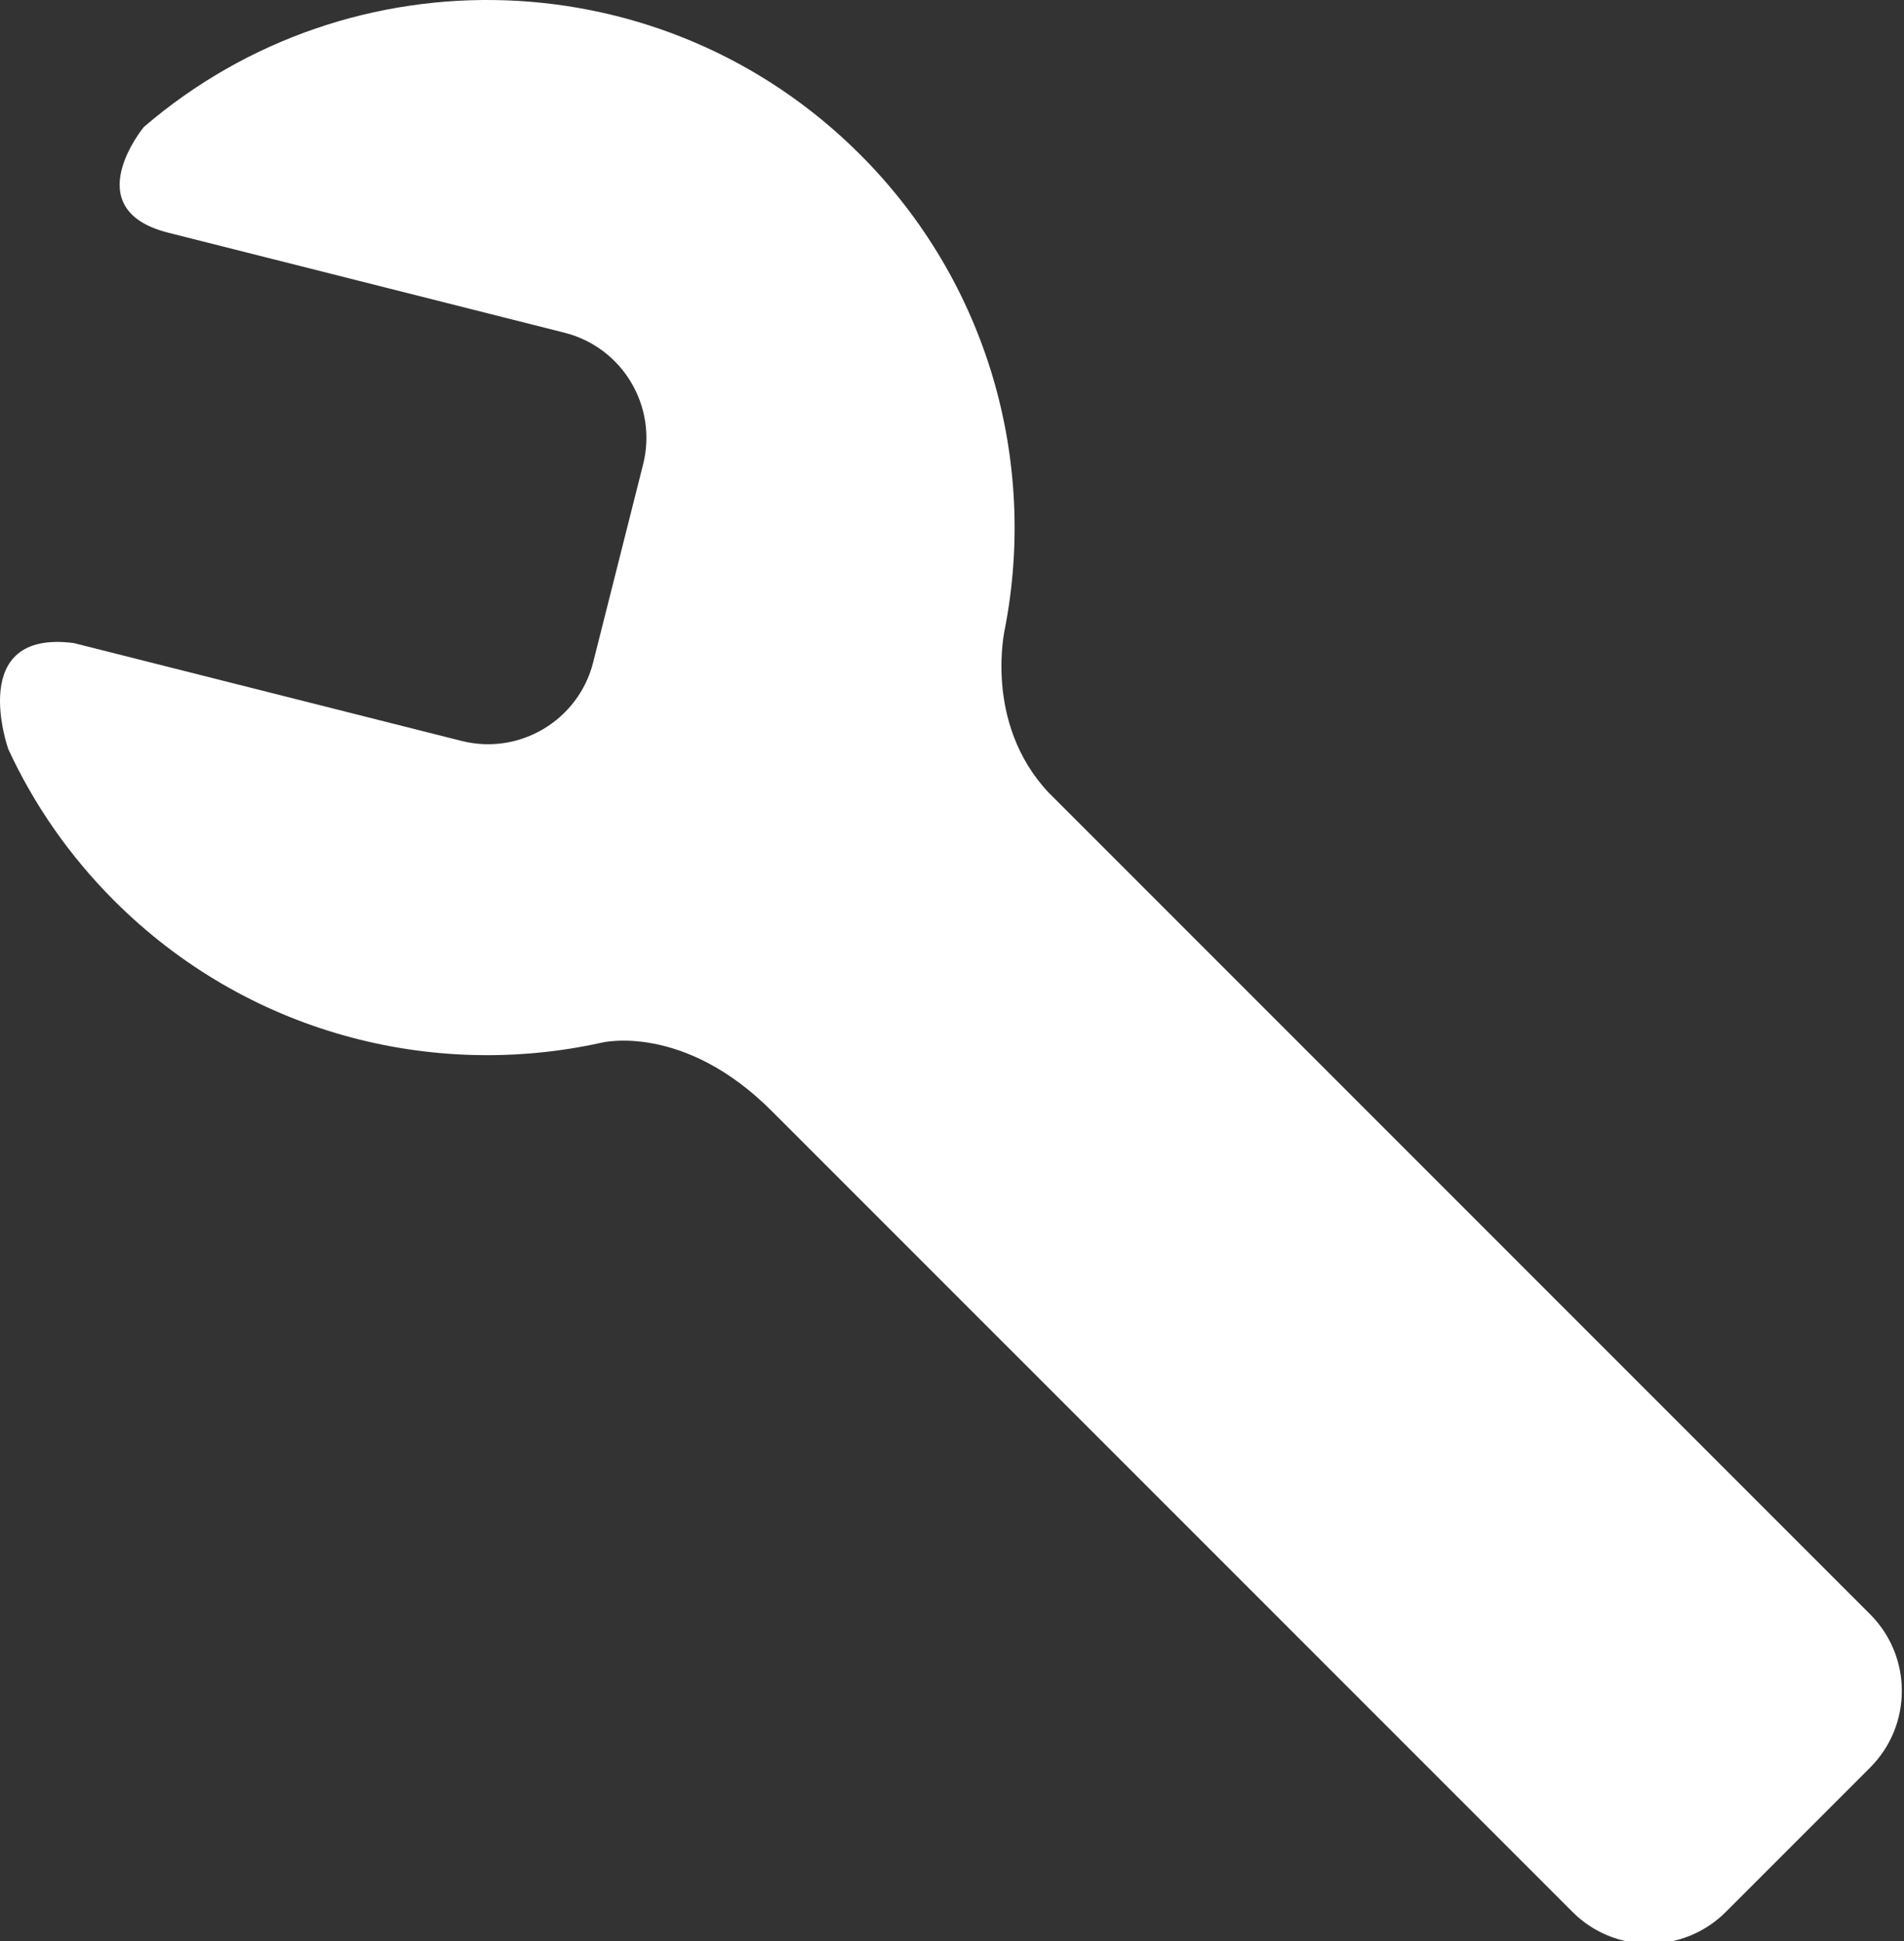
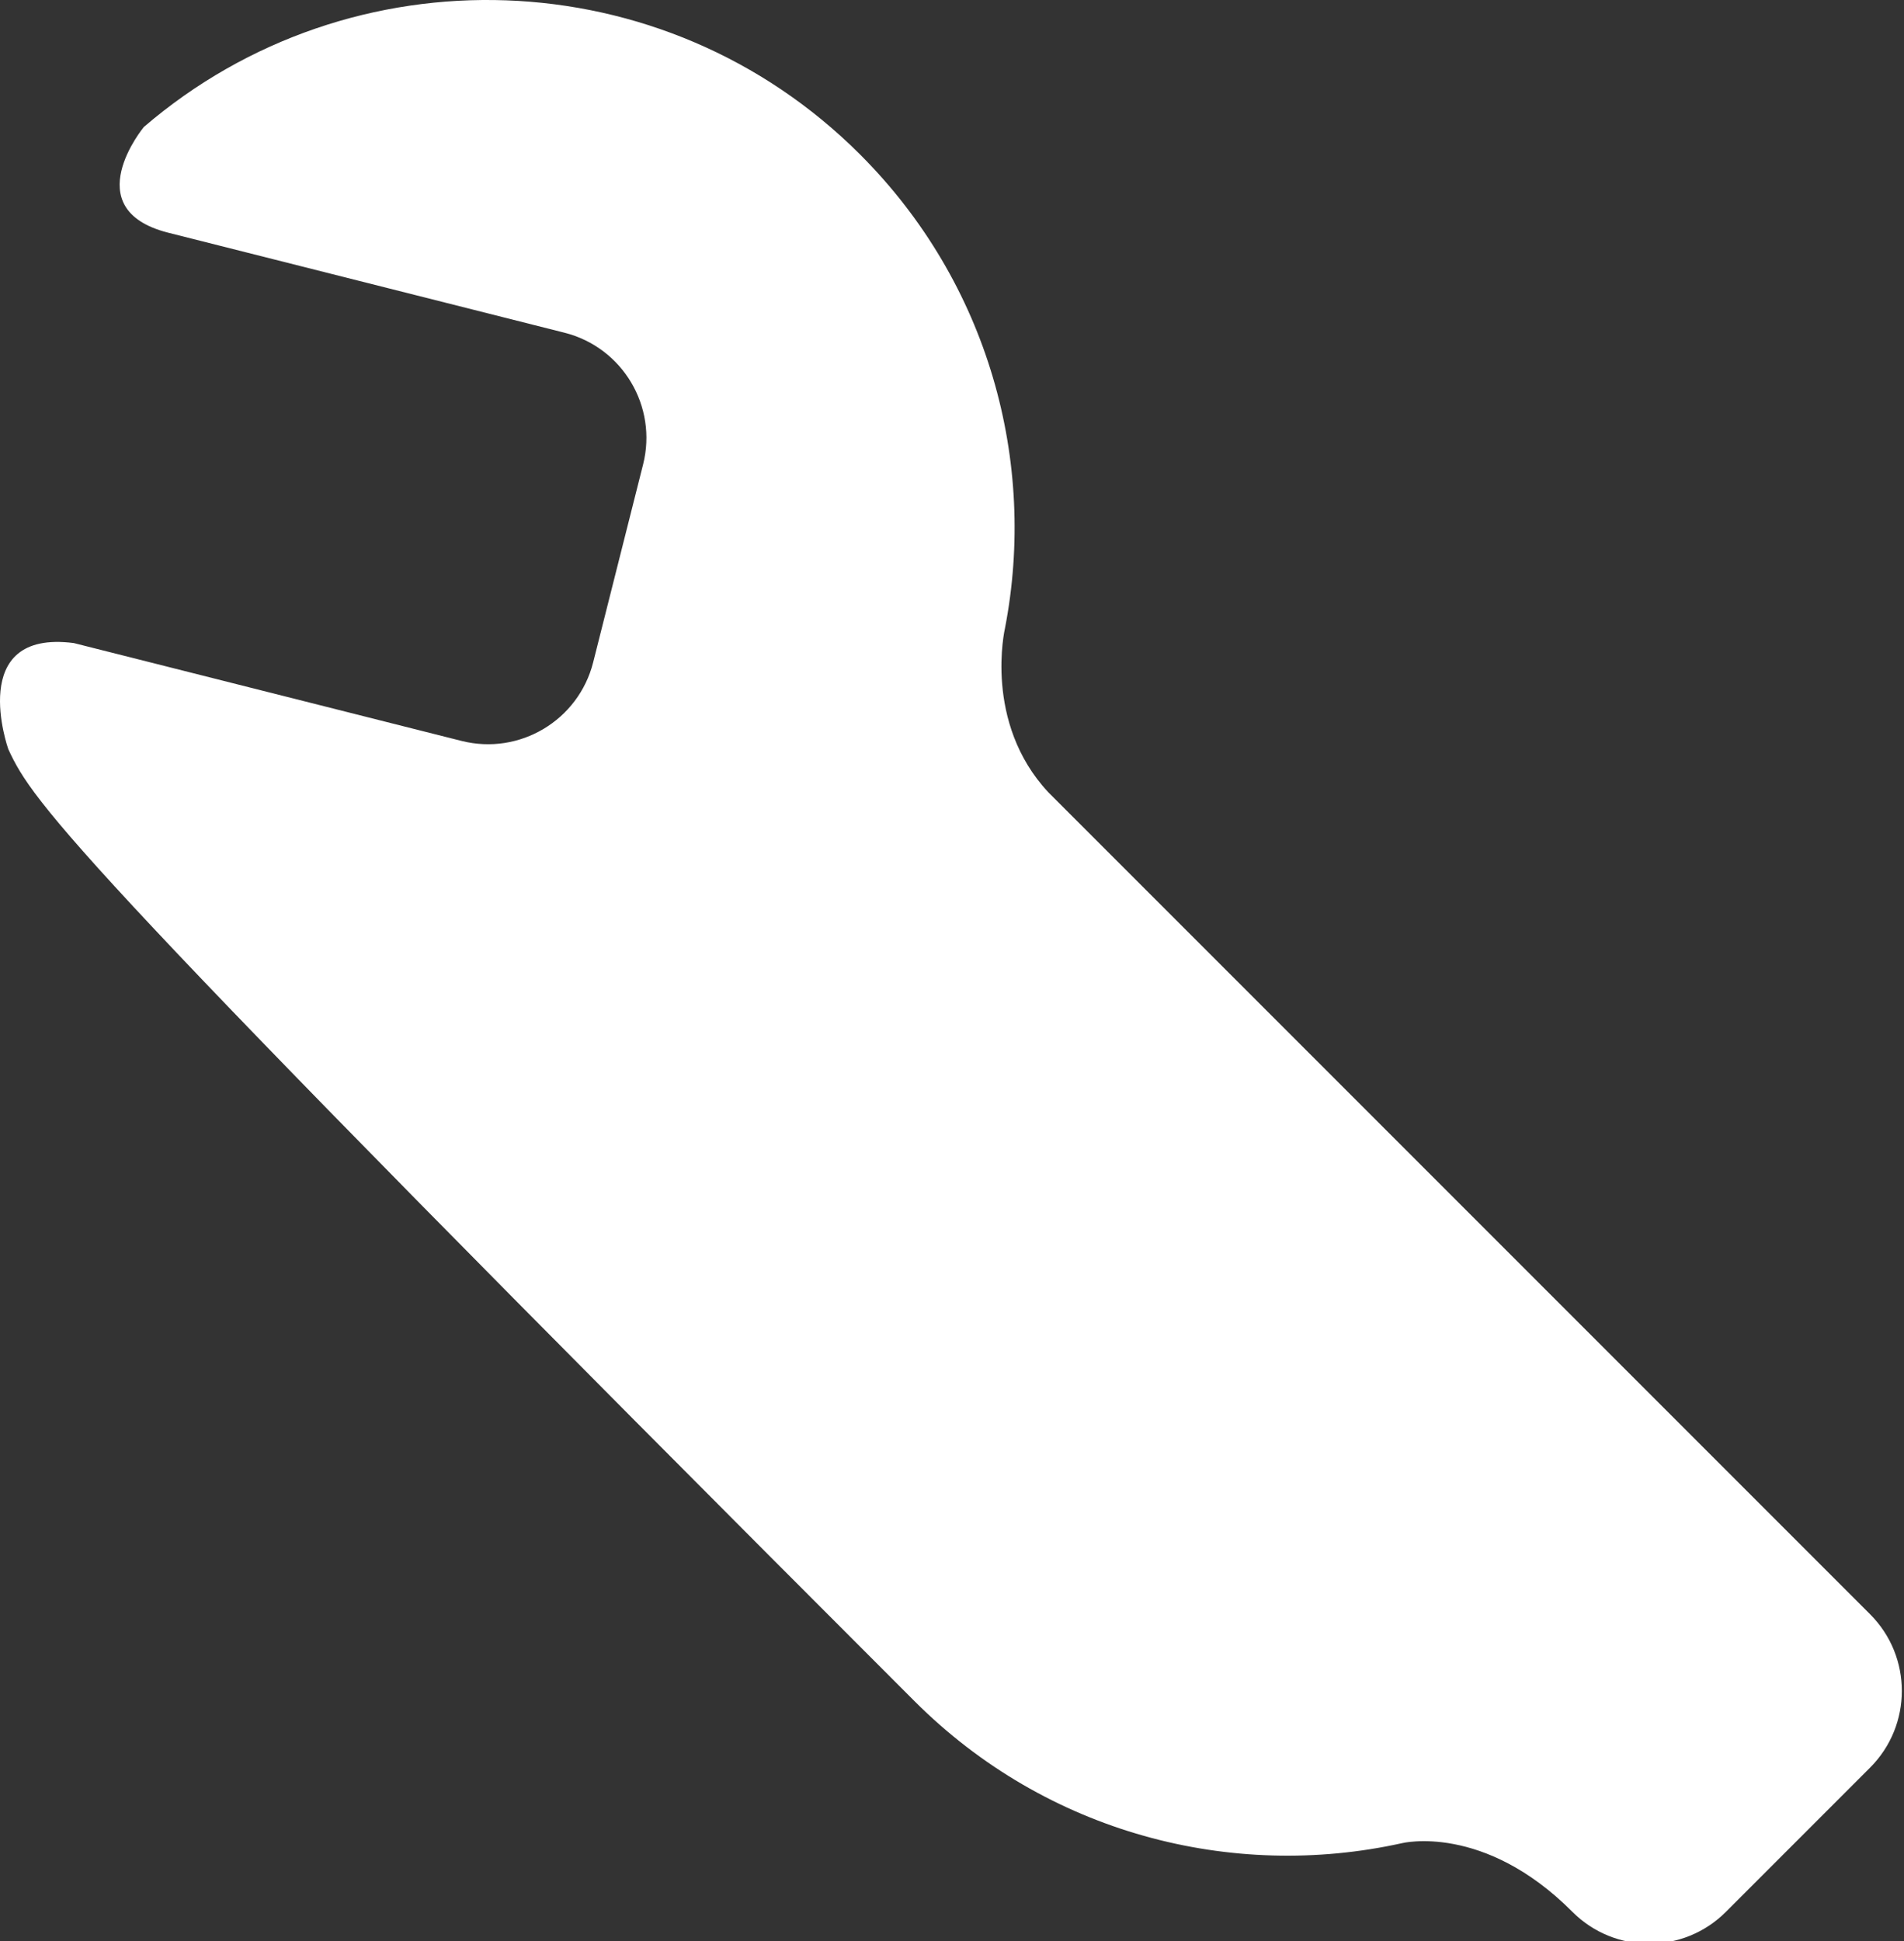
<svg xmlns="http://www.w3.org/2000/svg" version="1.1" x="0px" y="0px" width="156px" height="159px" viewBox="0 0 156 159" overflow="visible" enable-background="new 0 0 156 159" xml:space="preserve">
  <rect x="0" y="0" width="156" height="159" fill="#333333" stroke="none" />
  <defs>
</defs>
-   <path fill="#FFFFFF" d="M85.896,64.904l67.325,67.324c3.47,3.47,3.469,9.096,0,12.566l-11.818,11.818  c-3.47,3.47-9.096,3.471-12.566,0L63.262,91.039c-7.278-7.306-13.974-5.629-13.974-5.629c-13.933,3.082-29.096-0.796-39.934-11.634  C5.65,70.072,2.759,65.862,0.681,61.37c0,0-3.499-9.84,5.366-8.694l31.764,8.015c4.759,1.201,9.589-1.683,10.79-6.441l4.09-16.206  c1.2-4.758-1.684-9.589-6.442-10.79L13.73,19.048c-7.506-1.937-1.944-8.646-1.944-8.646C28.765-4.183,54.384-3.431,70.472,12.658  c10.548,10.548,14.504,25.193,11.867,38.813C82.339,51.471,80.543,59.174,85.896,64.904z" />
+   <path fill="#FFFFFF" d="M85.896,64.904l67.325,67.324c3.47,3.47,3.469,9.096,0,12.566l-11.818,11.818  c-3.47,3.47-9.096,3.471-12.566,0c-7.278-7.306-13.974-5.629-13.974-5.629c-13.933,3.082-29.096-0.796-39.934-11.634  C5.65,70.072,2.759,65.862,0.681,61.37c0,0-3.499-9.84,5.366-8.694l31.764,8.015c4.759,1.201,9.589-1.683,10.79-6.441l4.09-16.206  c1.2-4.758-1.684-9.589-6.442-10.79L13.73,19.048c-7.506-1.937-1.944-8.646-1.944-8.646C28.765-4.183,54.384-3.431,70.472,12.658  c10.548,10.548,14.504,25.193,11.867,38.813C82.339,51.471,80.543,59.174,85.896,64.904z" />
</svg>